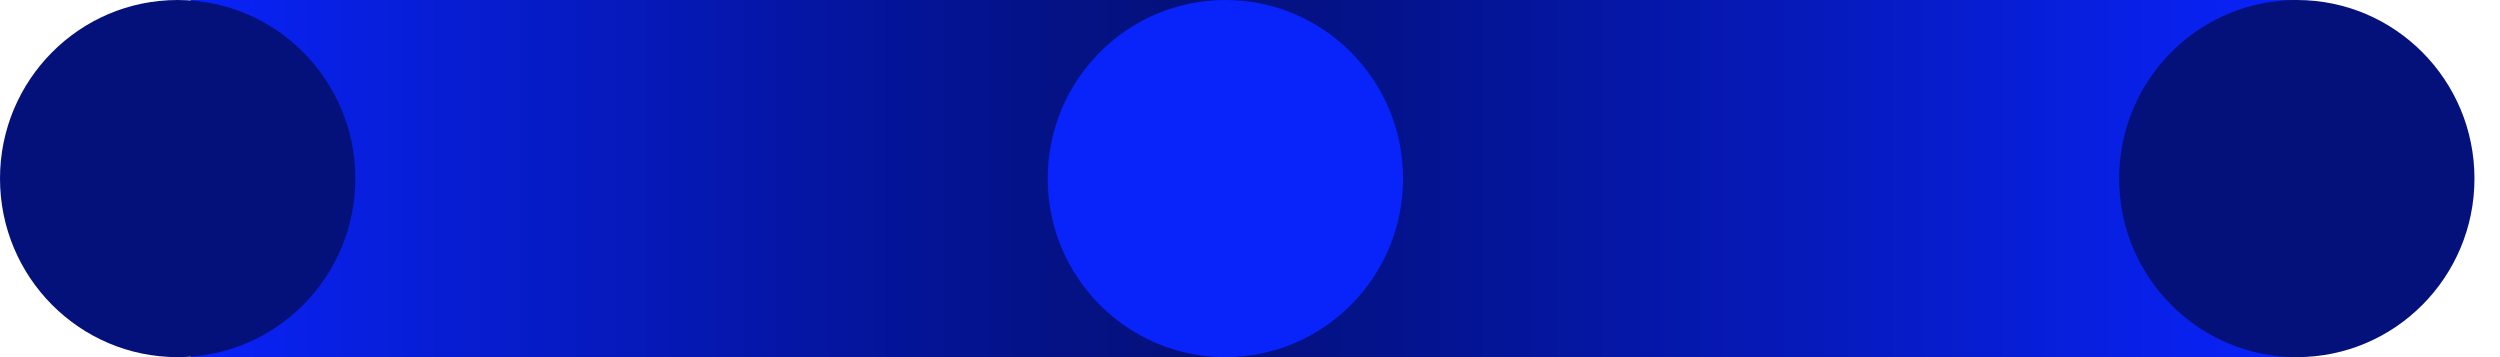
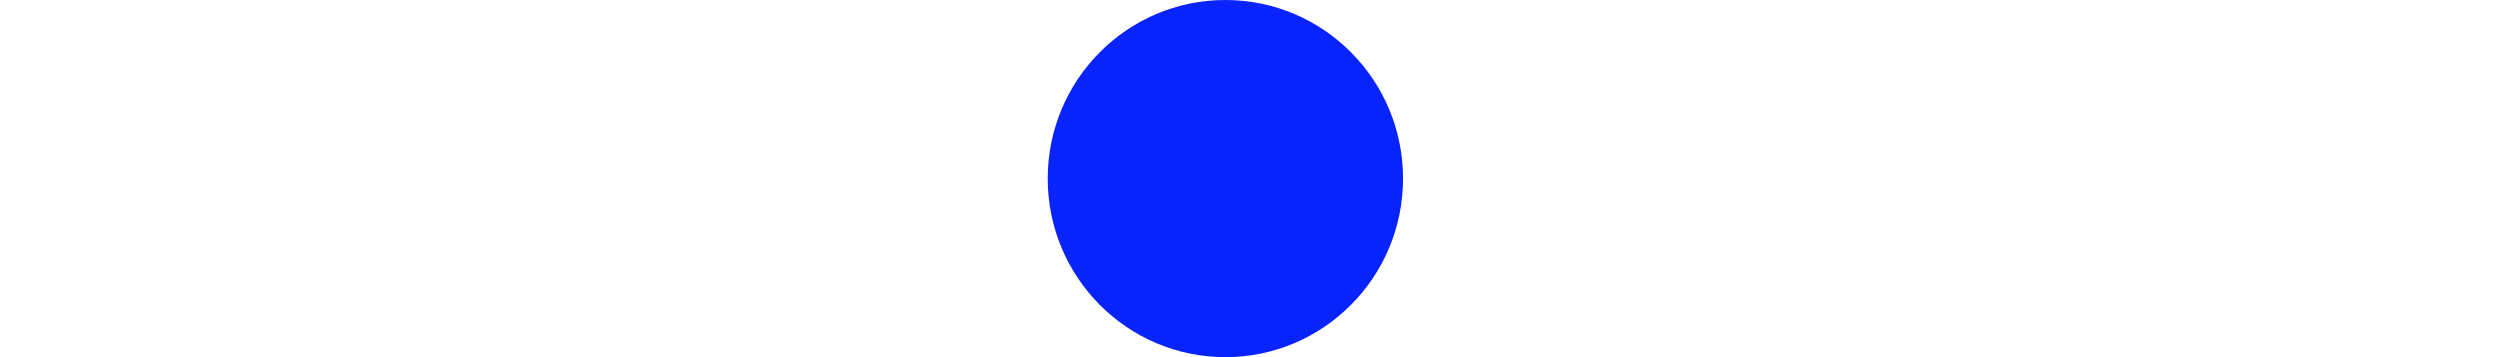
<svg xmlns="http://www.w3.org/2000/svg" width="70" height="10" viewBox="0 0 70 10" fill="none">
-   <path d="M64.336 10L64.336 0L5.336 -2.74305e-06L5.336 10L64.336 10Z" fill="url(#paint0_linear_1685_7958)" />
-   <path d="M0 5C0 7.761 2.227 10 4.975 10C7.722 10 9.949 7.761 9.949 5C9.949 2.239 7.722 -1.03546e-07 4.975 -2.31277e-07C2.227 -3.59008e-07 0 2.239 0 5Z" fill="#04117B" />
  <path d="M29.336 5C29.336 7.761 31.563 10 34.311 10C37.058 10 39.285 7.761 39.285 5C39.285 2.239 37.058 -1.03546e-07 34.311 -2.31277e-07C31.563 -3.59008e-07 29.336 2.239 29.336 5Z" fill="#0923FB" />
-   <path d="M59.336 5C59.336 7.761 61.563 10 64.311 10C67.058 10 69.285 7.761 69.285 5C69.285 2.239 67.058 -1.03546e-07 64.311 -2.31277e-07C61.563 -3.59008e-07 59.336 2.239 59.336 5Z" fill="#04117B" />
  <defs>
    <linearGradient id="paint0_linear_1685_7958" x1="5.336" y1="4.995" x2="64.336" y2="4.995" gradientUnits="userSpaceOnUse">
      <stop stop-color="#0923FB" />
      <stop offset="0.06" stop-color="#0820E5" />
      <stop offset="0.26" stop-color="#0517AC" />
      <stop offset="0.4" stop-color="#041288" />
      <stop offset="0.47" stop-color="#04117B" />
      <stop offset="0.57" stop-color="#04138C" />
      <stop offset="0.77" stop-color="#061ABB" />
      <stop offset="1" stop-color="#0923FB" />
    </linearGradient>
  </defs>
</svg>